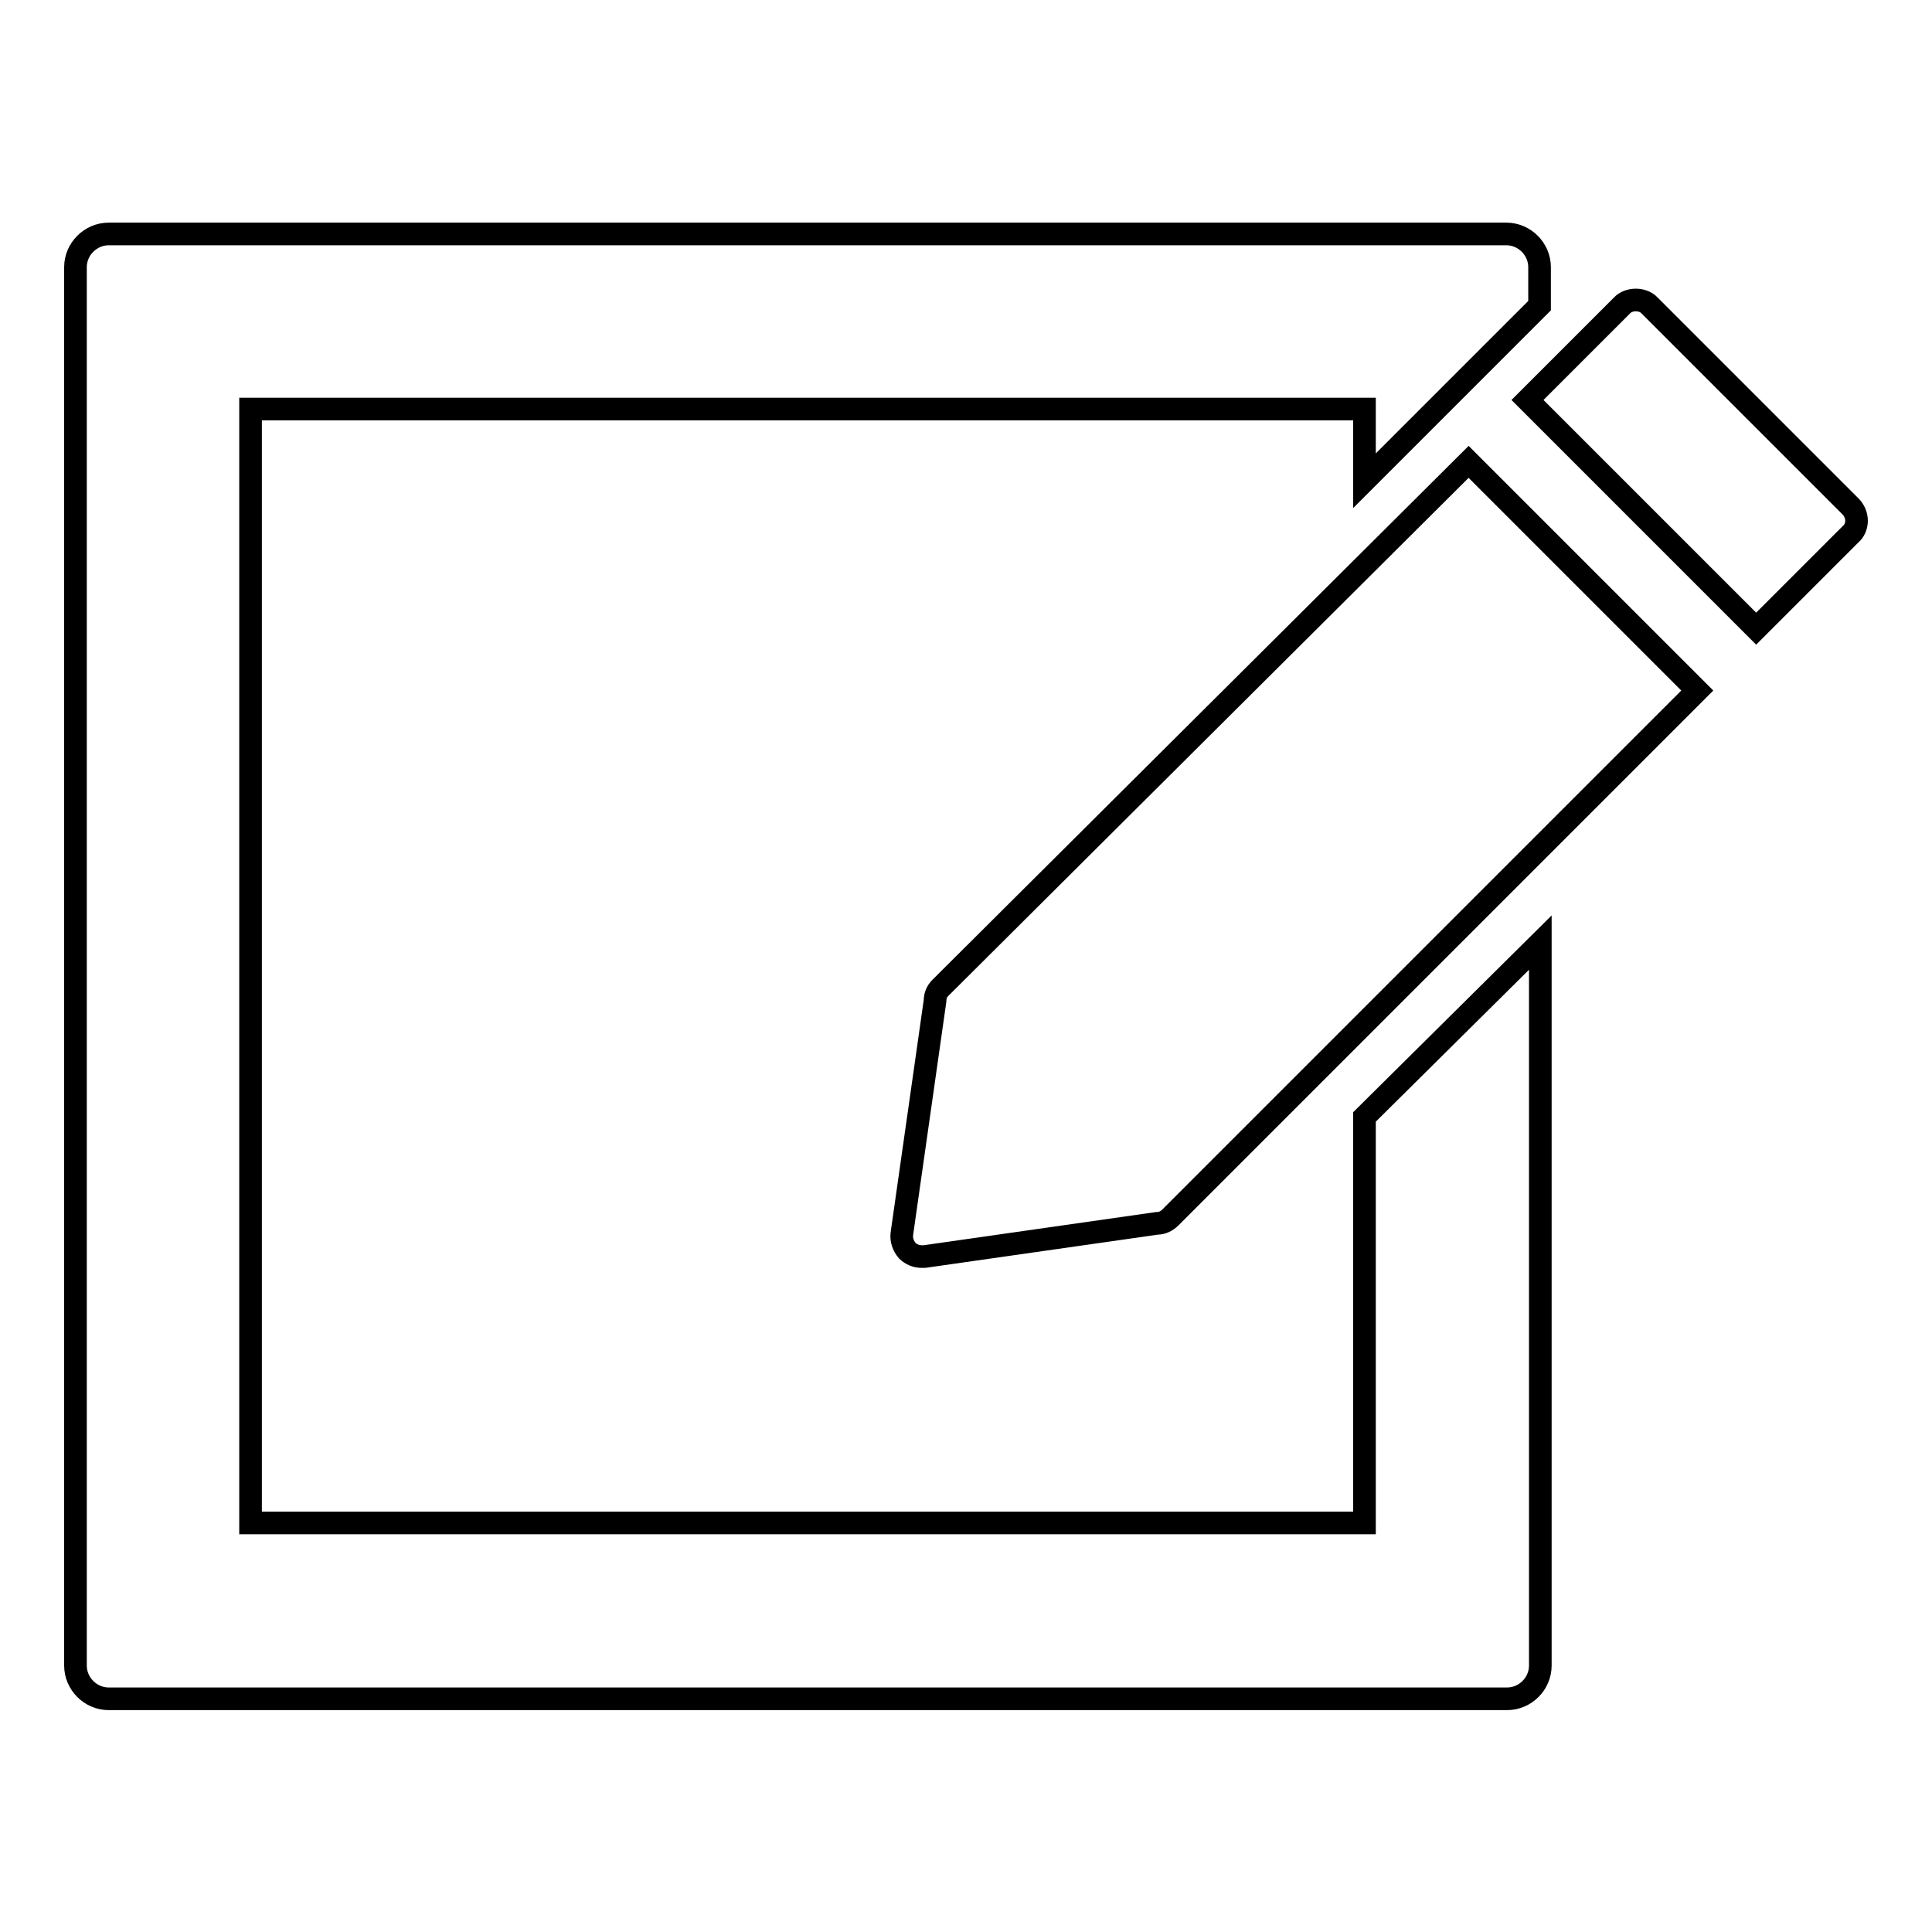
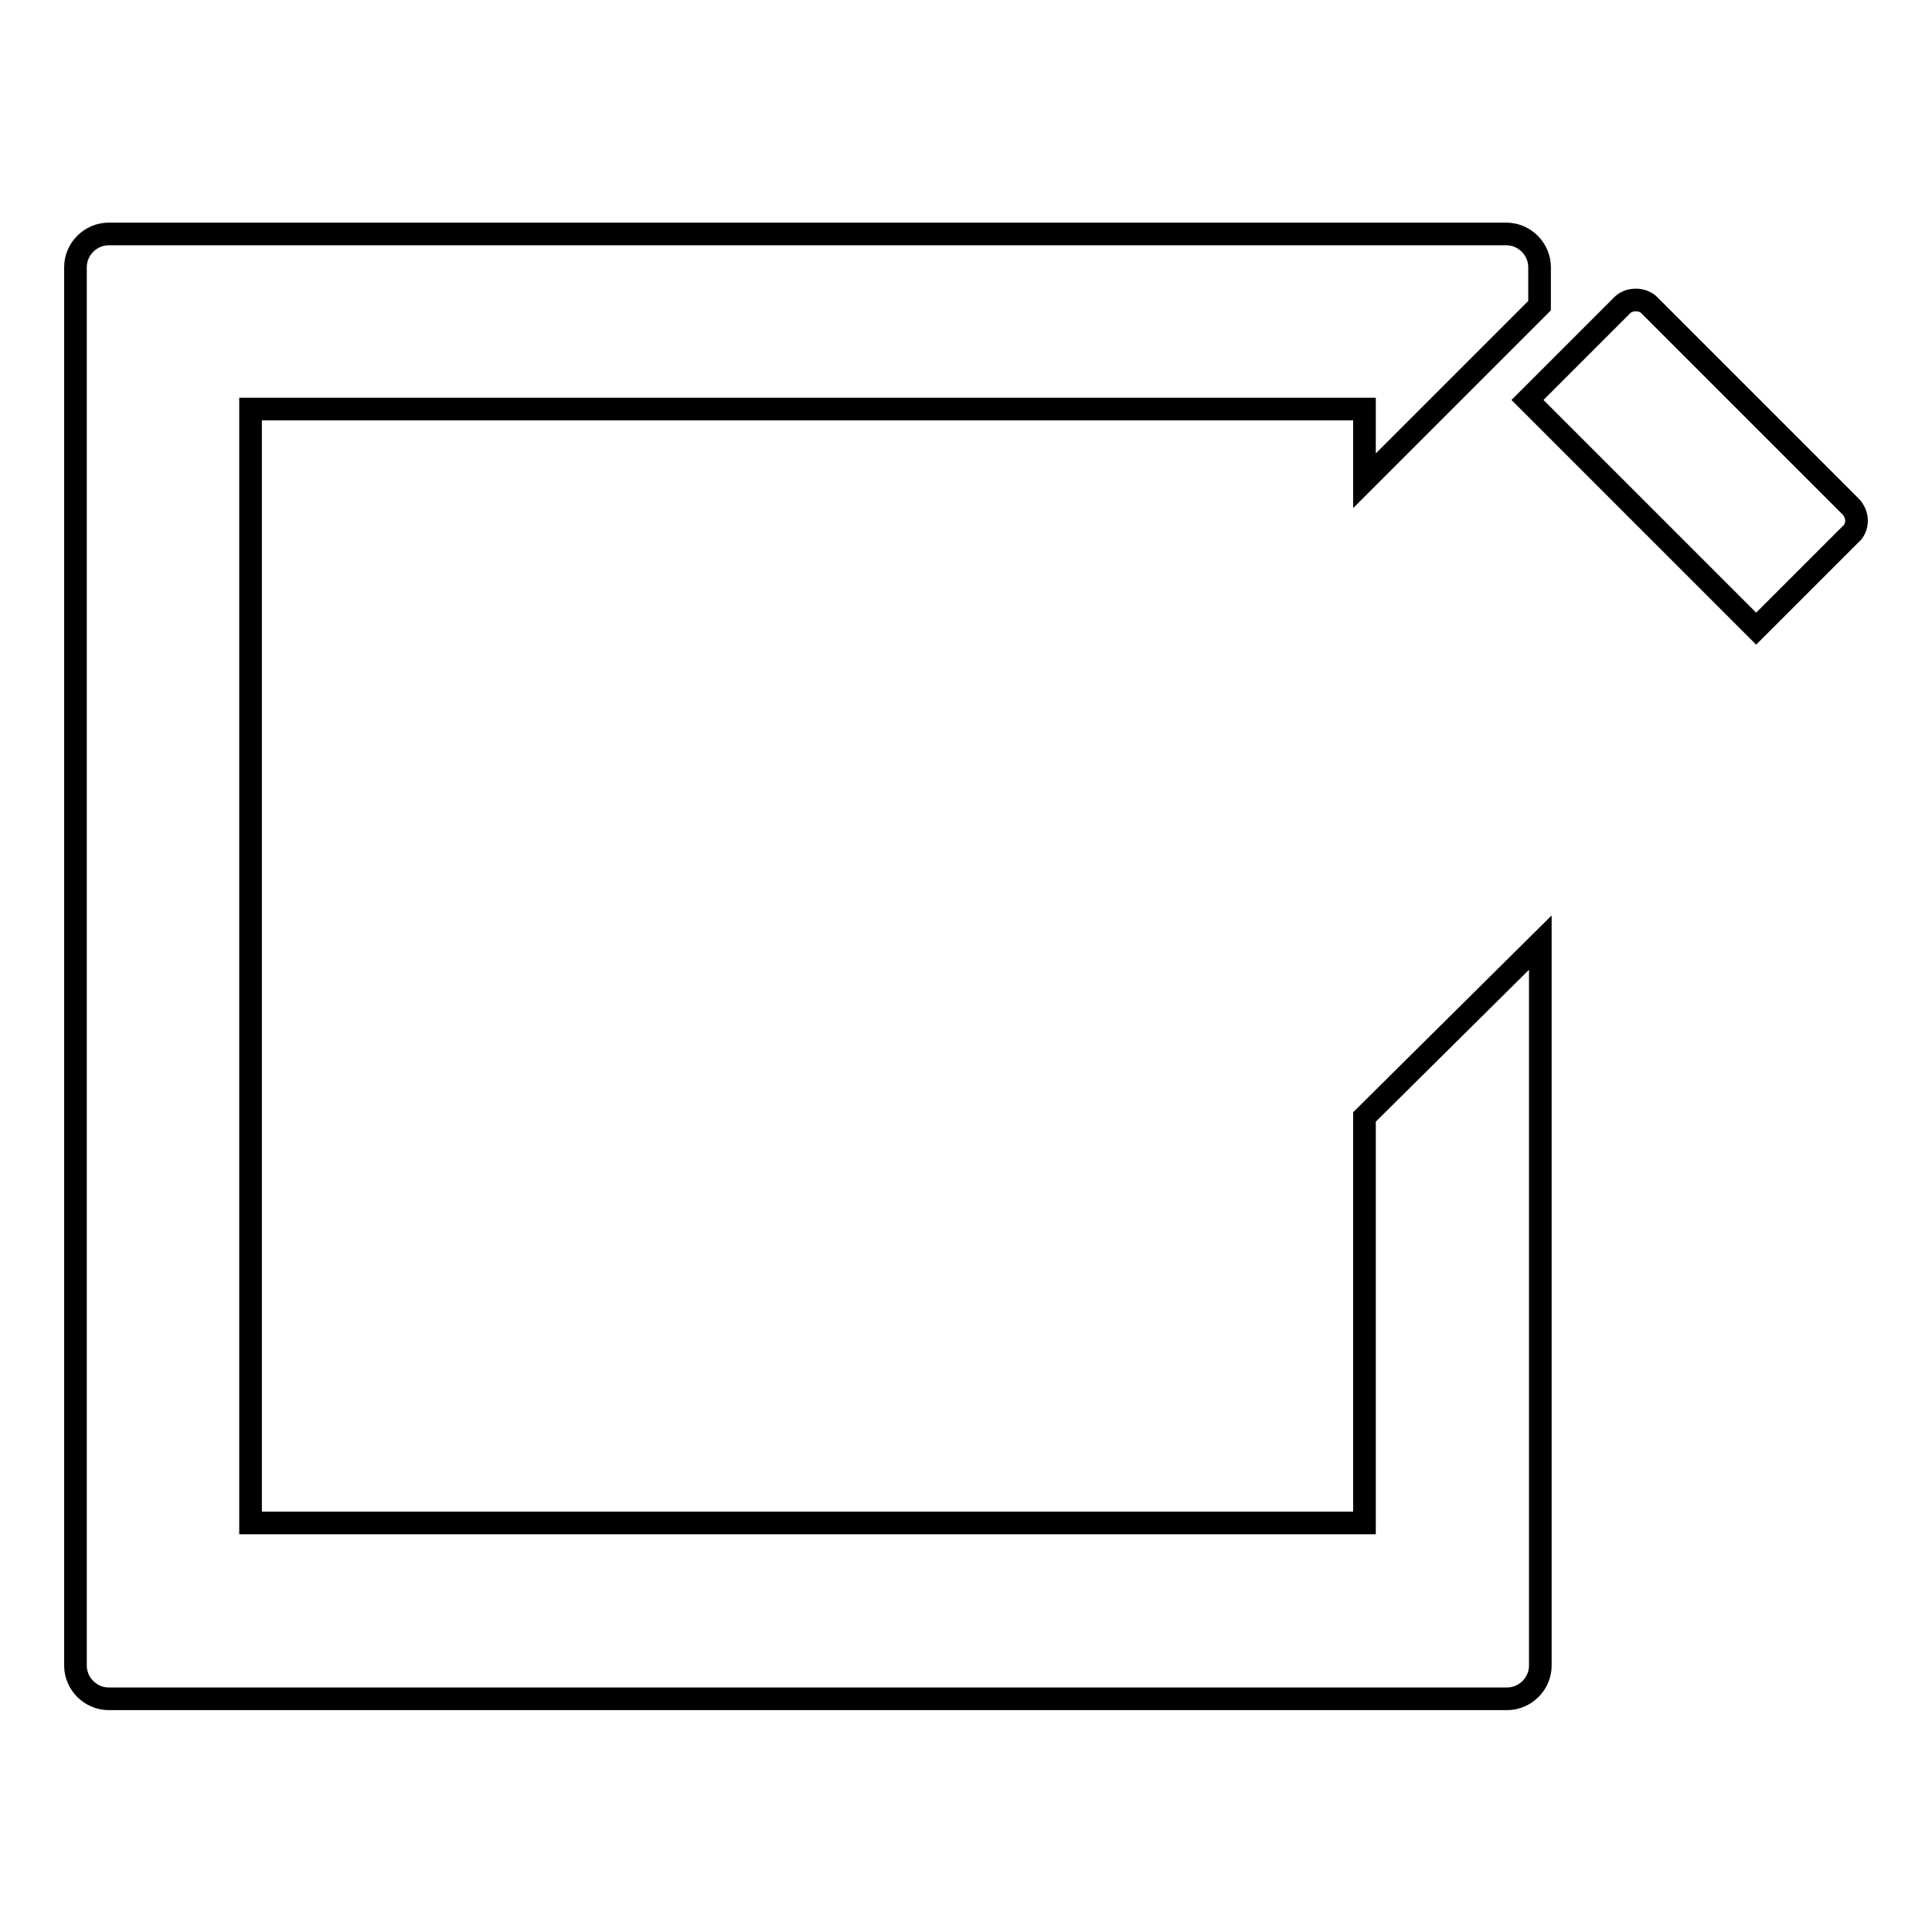
<svg xmlns="http://www.w3.org/2000/svg" version="1.1" x="0px" y="0px" viewBox="0 0 256 256" enable-background="new 0 0 256 256" xml:space="preserve">
  <g>
    <g>
      <g>
        <g>
          <path stroke-width="3" fill-opacity="0" stroke="#000000" d="M204,40.5v-5.1c0-2.4-2-4.4-4.4-4.4H14.4c-2.4,0-4.4,2-4.4,4.4v185.3c0,2.4,2,4.4,4.4,4.4h185.3c2.4,0,4.4-2,4.4-4.4v-93.4v-2.4L180.8,148v53.8H33.2V54.2h147.6v9.5L204,40.5z" />
-           <path stroke-width="3" fill-opacity="0" stroke="#000000" d="M124.6,130.9c-0.5,0.5-0.7,1.1-0.7,1.7l-4.4,30.9c-0.1,0.8,0.2,1.6,0.7,2.2c0.5,0.5,1.2,0.8,1.9,0.8c0.1,0,0.2,0,0.4,0l30.8-4.4c0.7,0,1.3-0.3,1.8-0.8l69.8-69.8l-30.3-30.3L124.6,130.9z" />
          <path stroke-width="3" fill-opacity="0" stroke="#000000" d="M246,69c0-0.7-0.3-1.4-0.8-1.9l-26.6-26.6c-0.9-1-2.8-1-3.7,0l-12.5,12.5l30.3,30.3l12.5-12.5C245.7,70.4,246,69.7,246,69z" />
        </g>
      </g>
      <g />
      <g />
      <g />
      <g />
      <g />
      <g />
      <g />
      <g />
      <g />
      <g />
      <g />
      <g />
      <g />
      <g />
      <g />
    </g>
  </g>
</svg>